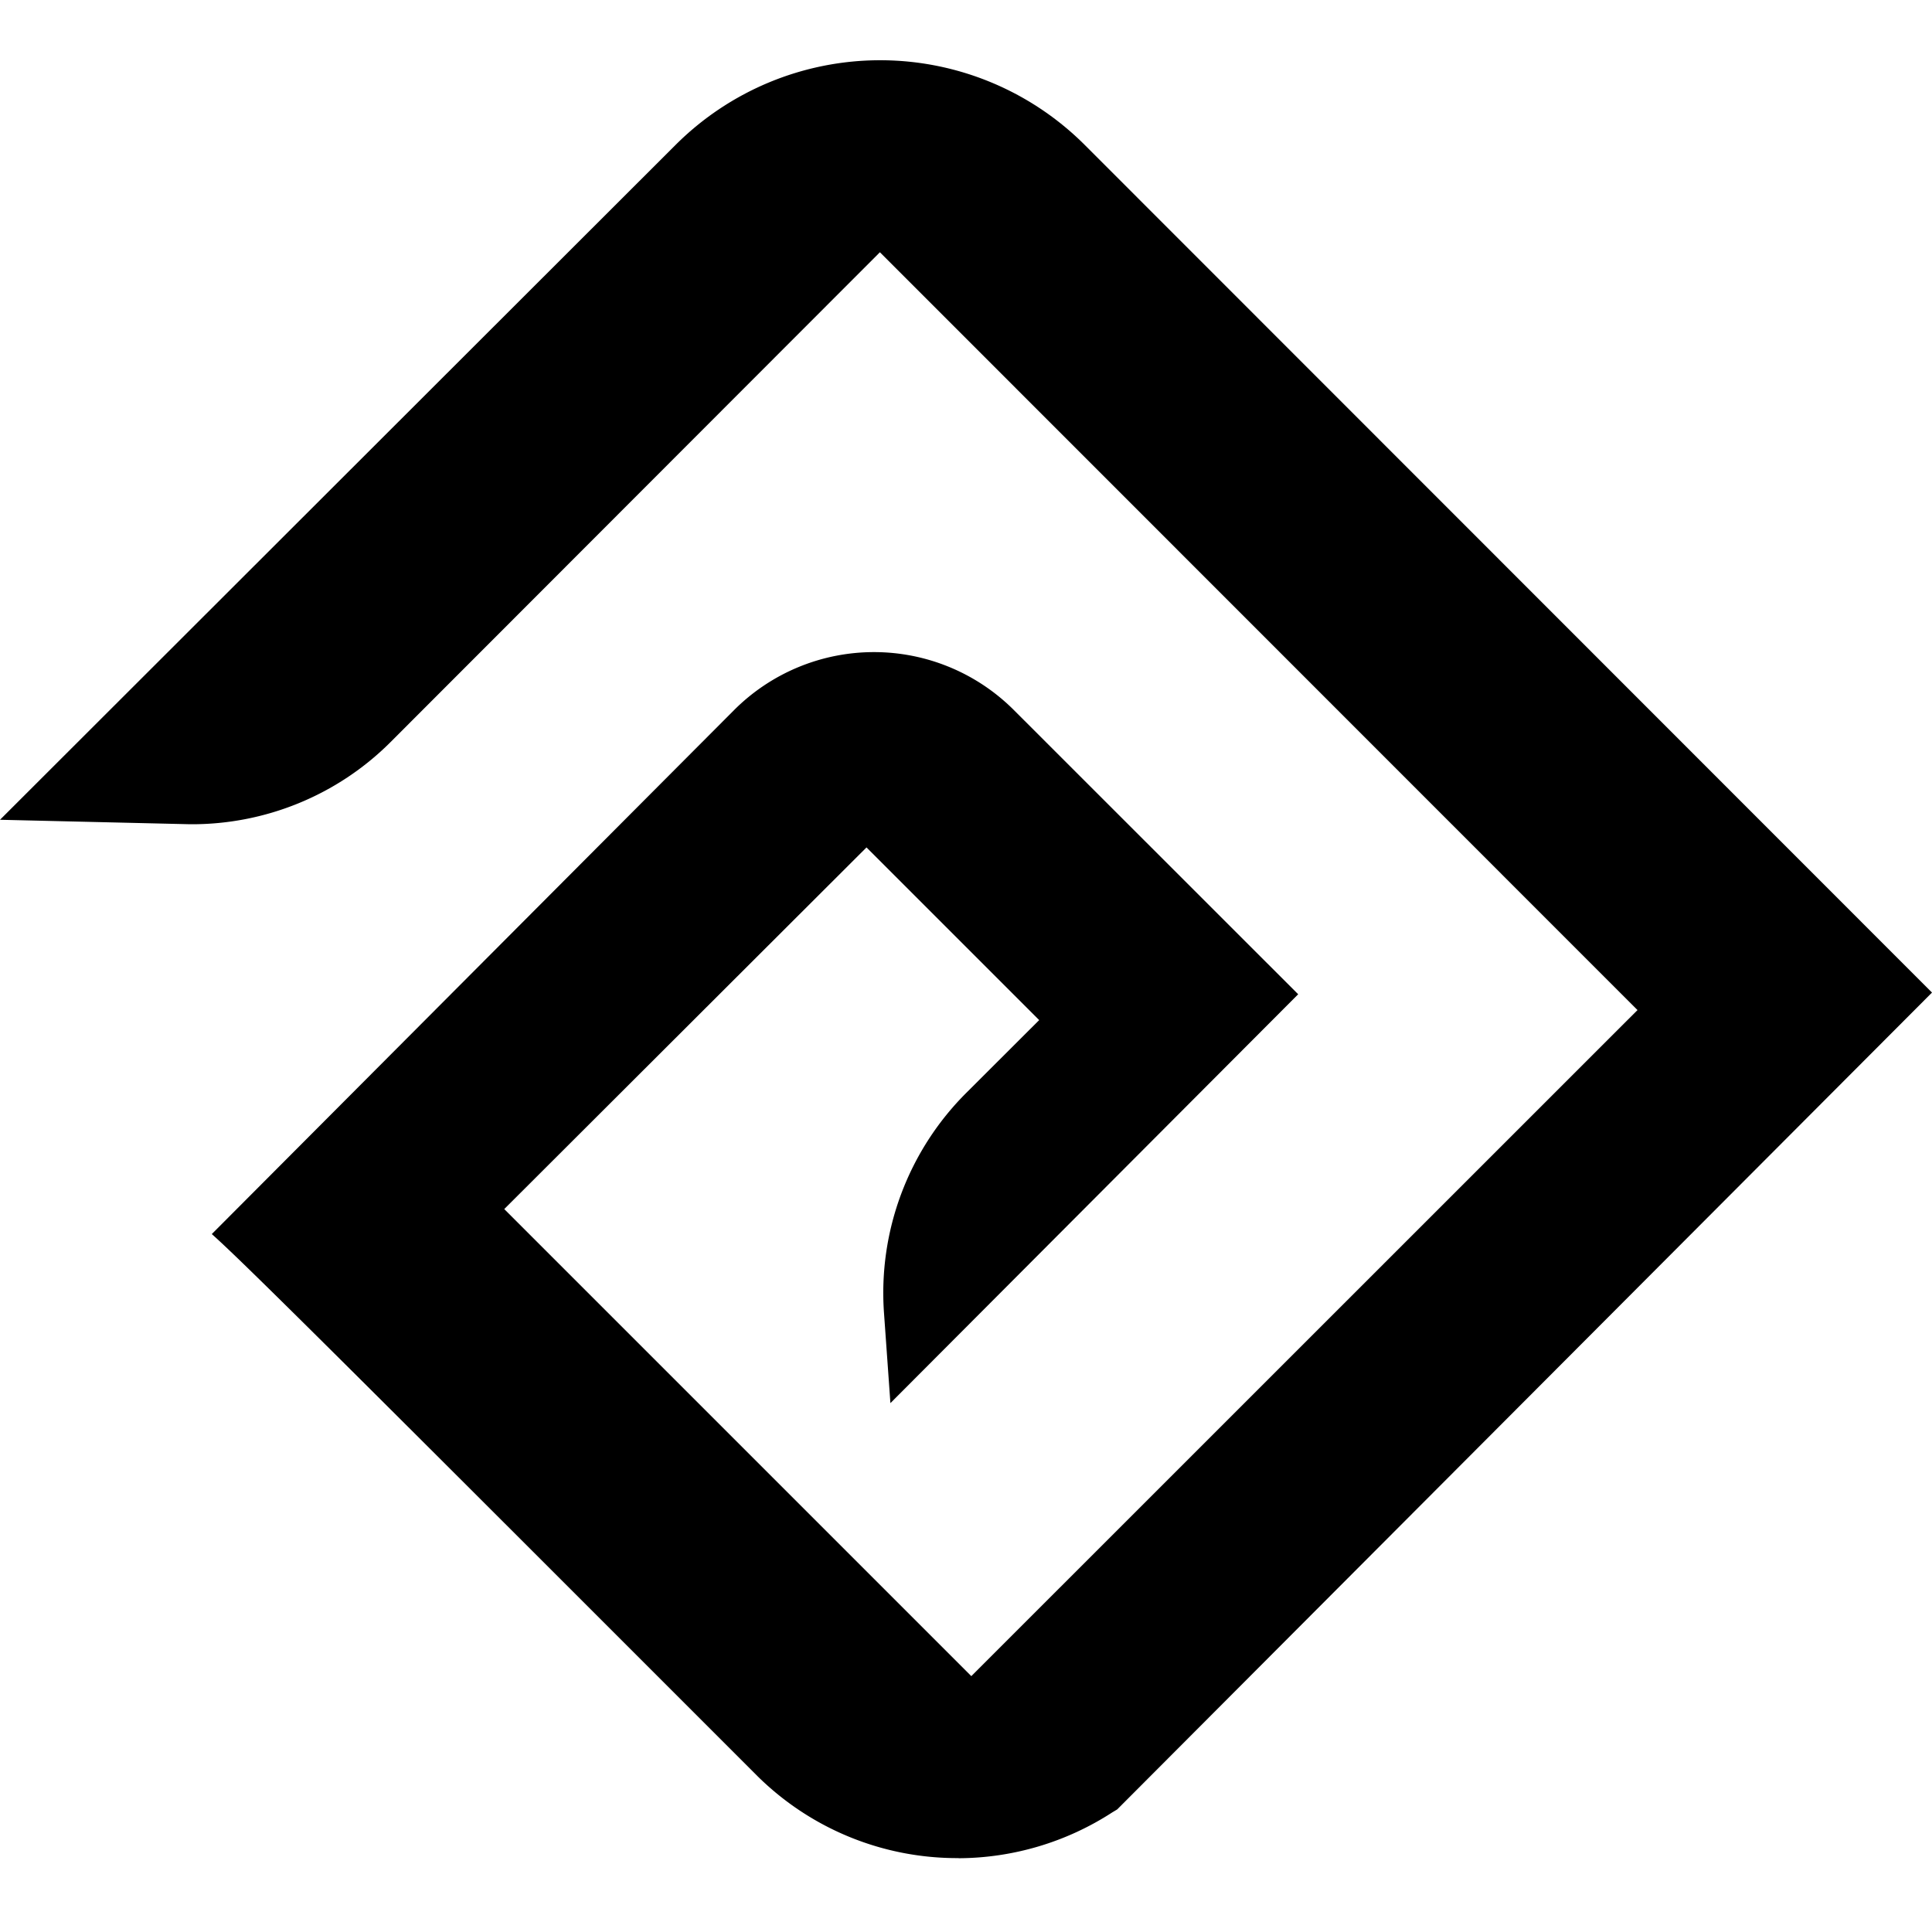
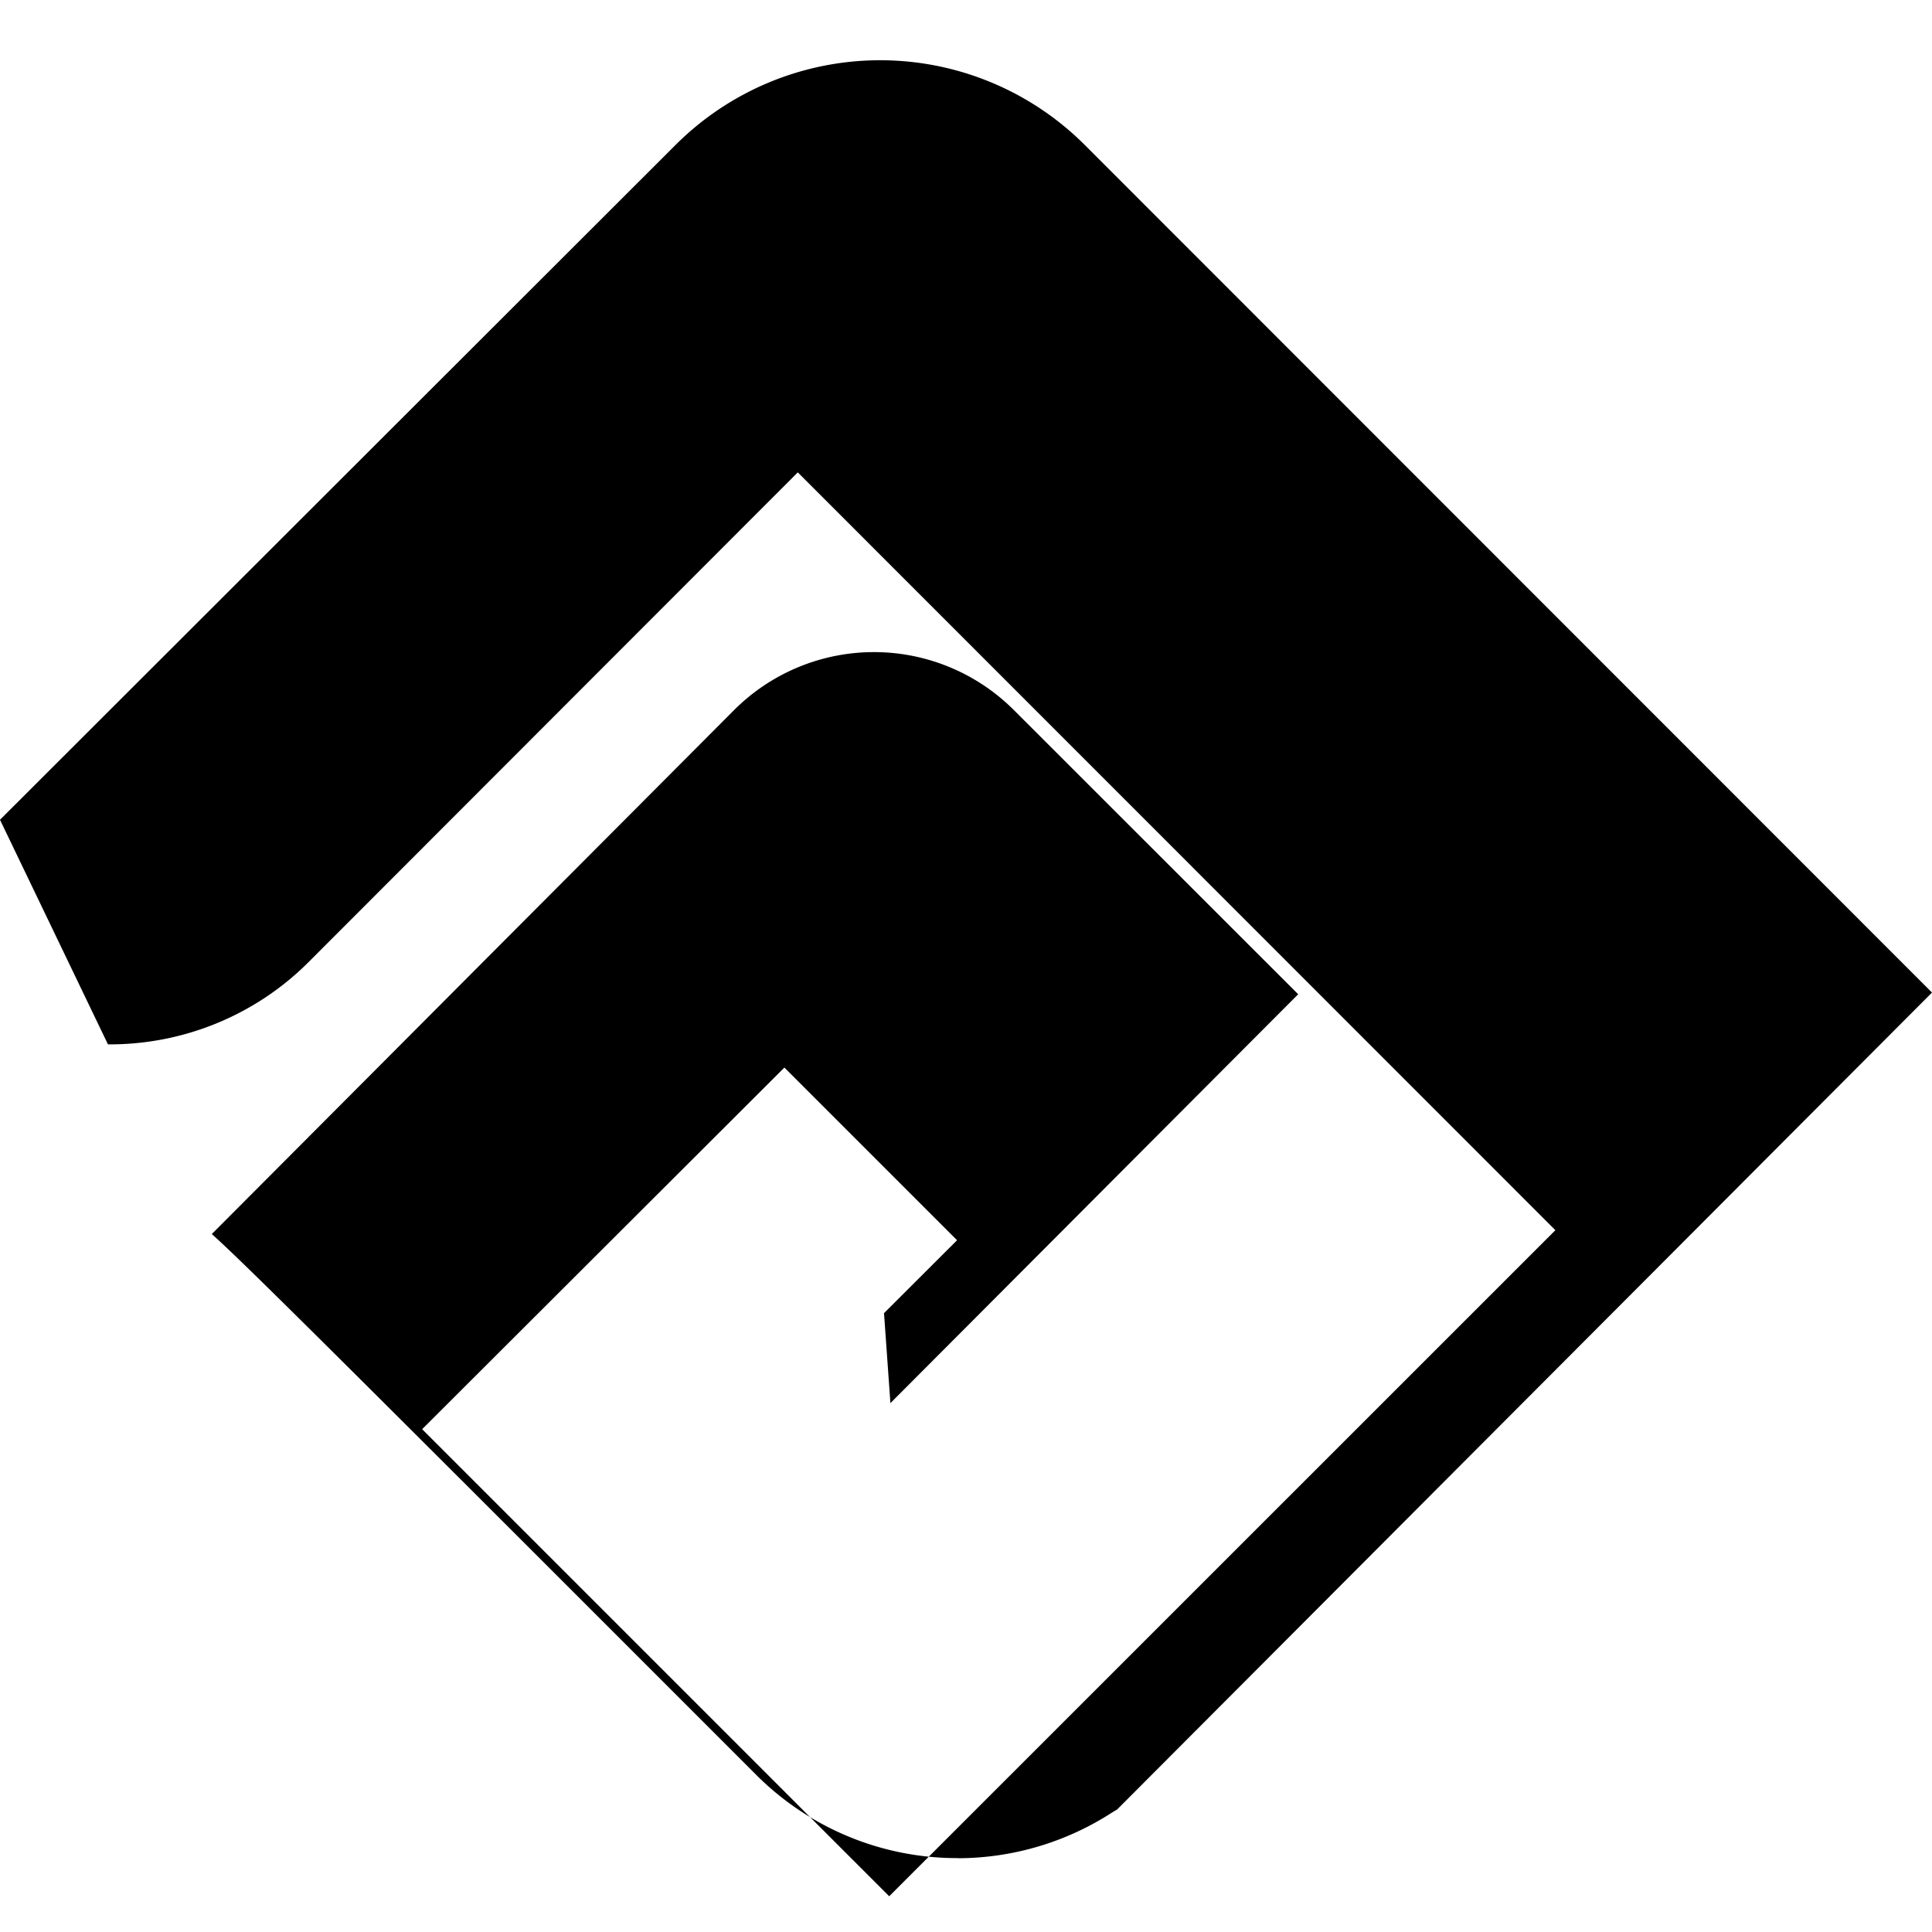
<svg xmlns="http://www.w3.org/2000/svg" width="16" height="16" viewBox="0 0 16 16">
-   <path fill="#000" fill-rule="nonzero" d="M7.939 15.388a2.351 2.351 0 01-1.667-.68c-3.34-3.341-4.253-4.253-4.518-4.488L6.08 5.88a1.638 1.638 0 012.316 0l2.355 2.354-3.377 3.386-.053-.745a2.34 2.34 0 01.68-1.823l.605-.604-1.43-1.43-3 2.995 3.868 3.868 5.517-5.516-6.274-6.276-4.053 4.057c-.44.44-1.039.684-1.66.68L0 6.789 5.595 1.2a2.397 2.397 0 013.388 0L16 8.22l-6.748 6.765-.04.024c-.379.246-.821.378-1.273.38z" />
+   <path fill="#000" fill-rule="nonzero" d="M7.939 15.388a2.351 2.351 0 01-1.667-.68c-3.34-3.341-4.253-4.253-4.518-4.488L6.08 5.88a1.638 1.638 0 012.316 0l2.355 2.354-3.377 3.386-.053-.745l.605-.604-1.43-1.43-3 2.995 3.868 3.868 5.517-5.516-6.274-6.276-4.053 4.057c-.44.44-1.039.684-1.66.68L0 6.789 5.595 1.2a2.397 2.397 0 013.388 0L16 8.22l-6.748 6.765-.04.024c-.379.246-.821.378-1.273.38z" />
</svg>